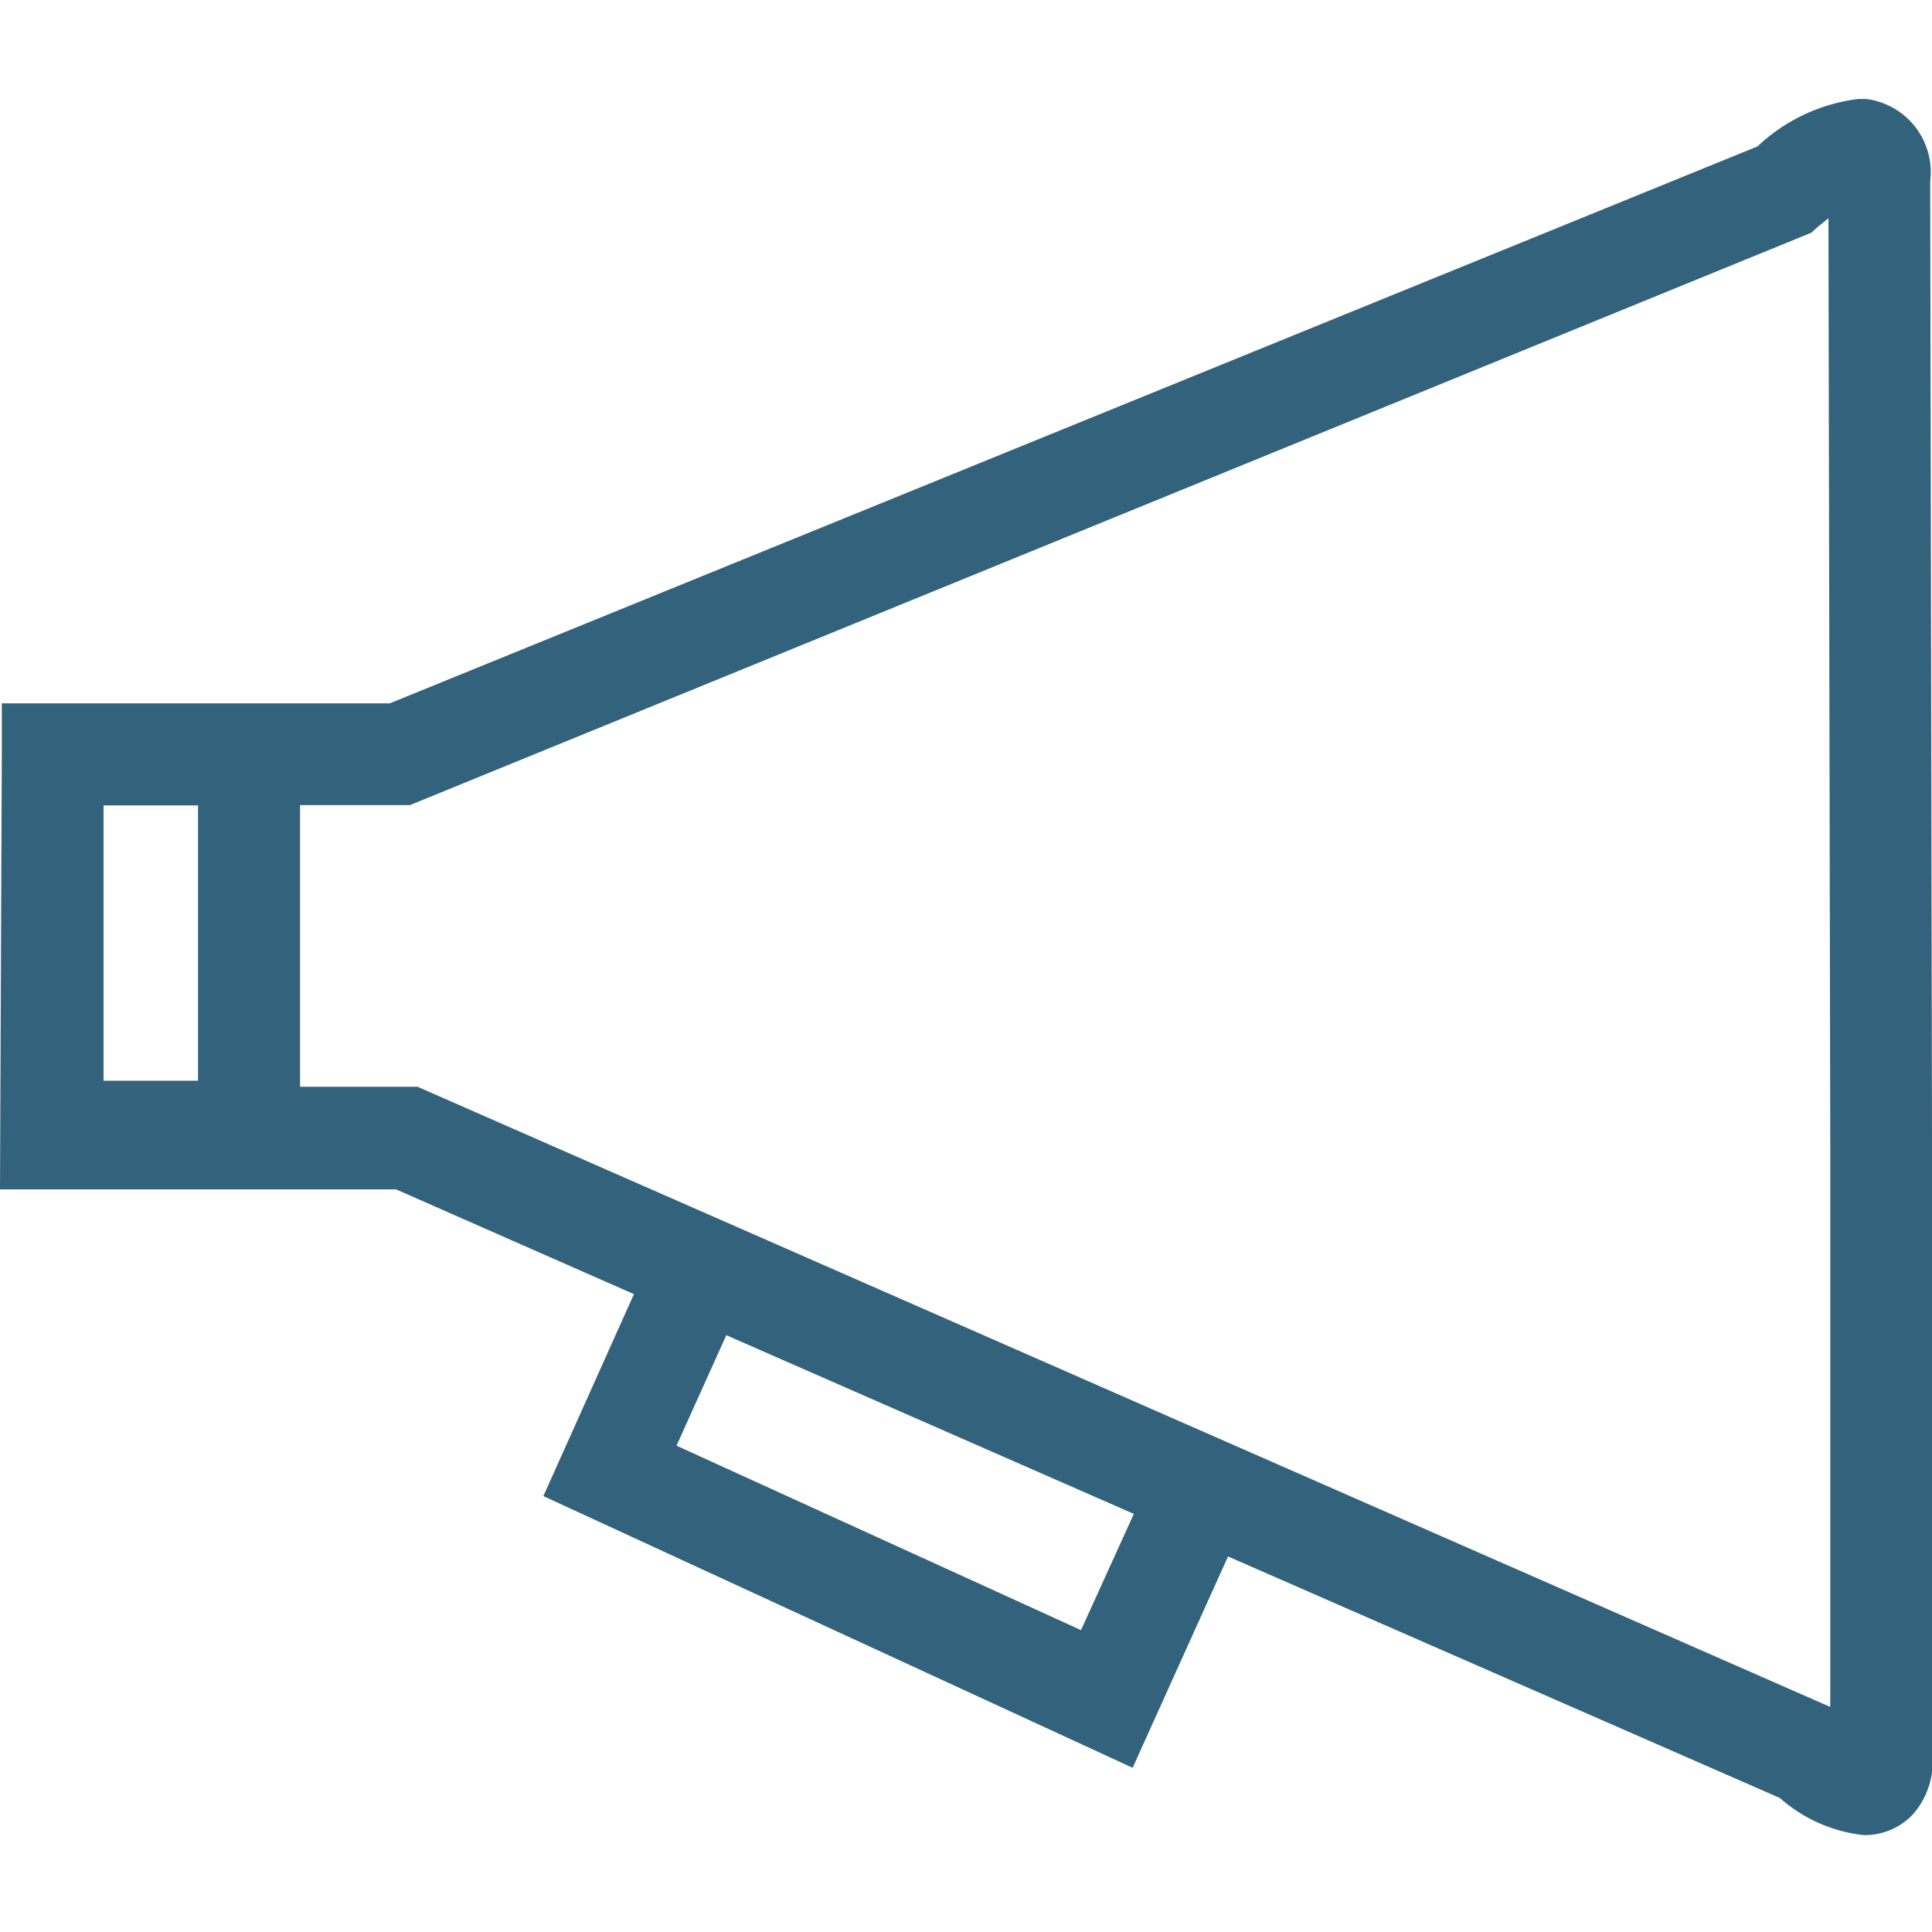
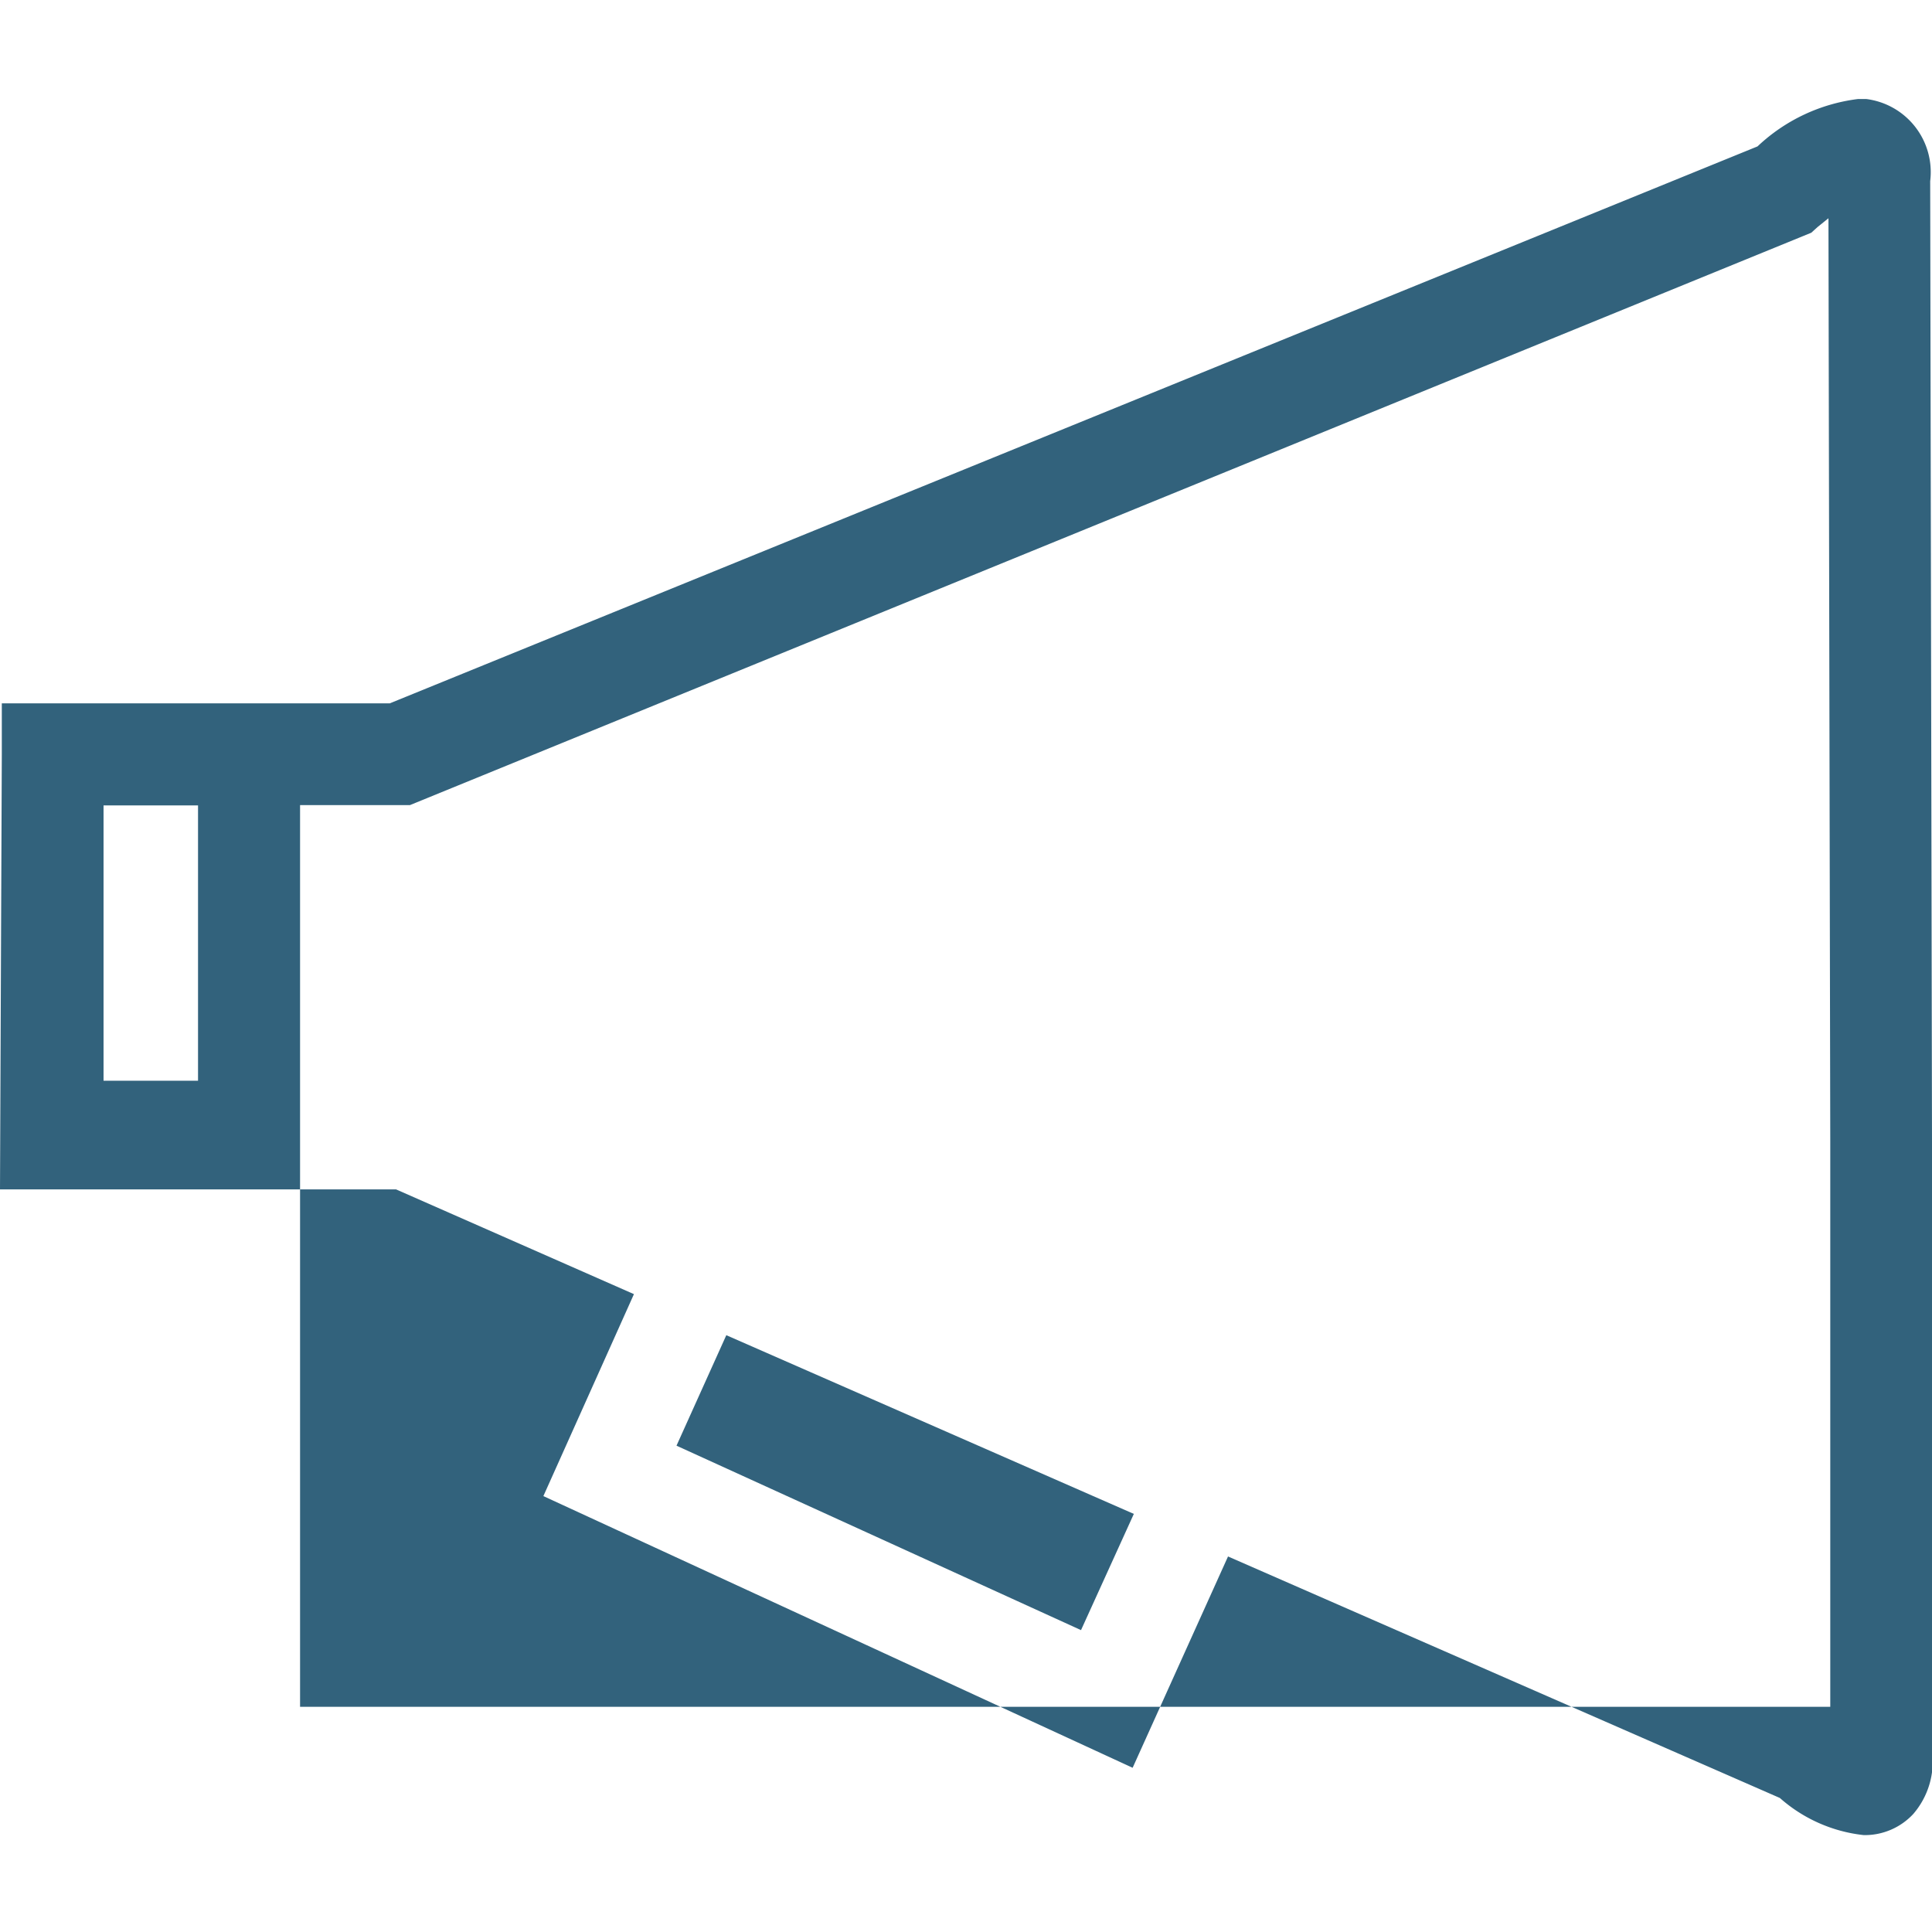
<svg xmlns="http://www.w3.org/2000/svg" id="Capa_1" data-name="Capa 1" viewBox="0 0 64 64">
  <defs>
    <style>.cls-1{fill:#32627c;}</style>
  </defs>
  <title>announcement-02-navy</title>
-   <path class="cls-1" d="M64,37.81L63.94,6a2.44,2.44,0,0,0-2.12-2.72l-0.27,0a5.9,5.9,0,0,0-3.33,1.57L12.91,23.3H0.06V25L0,39.4H13.12L21,42.87l-3,6.69,19.52,9,3.16-7,18.28,8a5,5,0,0,0,2.78,1.23,2.19,2.19,0,0,0,1.64-.7A2.66,2.66,0,0,0,64,58V37.81ZM6.56,26.68V35.8H3.43V26.68H6.56ZM35.81,54l-13.4-6.11,1.65-3.66,13.5,5.92Zm24.81,2.54L13.83,36H9.94V26.67h3.64L59.73,7.82,60,7.71l0.21-.19,0.36-.29L60.63,37.8V56.54Z" />
+   <path class="cls-1" d="M64,37.81L63.94,6a2.44,2.44,0,0,0-2.12-2.72l-0.27,0a5.9,5.9,0,0,0-3.33,1.57L12.91,23.3H0.06V25L0,39.4H13.12L21,42.87l-3,6.69,19.52,9,3.16-7,18.28,8a5,5,0,0,0,2.78,1.23,2.19,2.19,0,0,0,1.64-.7A2.66,2.66,0,0,0,64,58V37.81ZM6.56,26.68V35.8H3.43V26.68H6.56ZM35.81,54l-13.4-6.11,1.65-3.66,13.5,5.92Zm24.81,2.54H9.94V26.67h3.64L59.73,7.82,60,7.71l0.21-.19,0.36-.29L60.63,37.8V56.54Z" />
</svg>